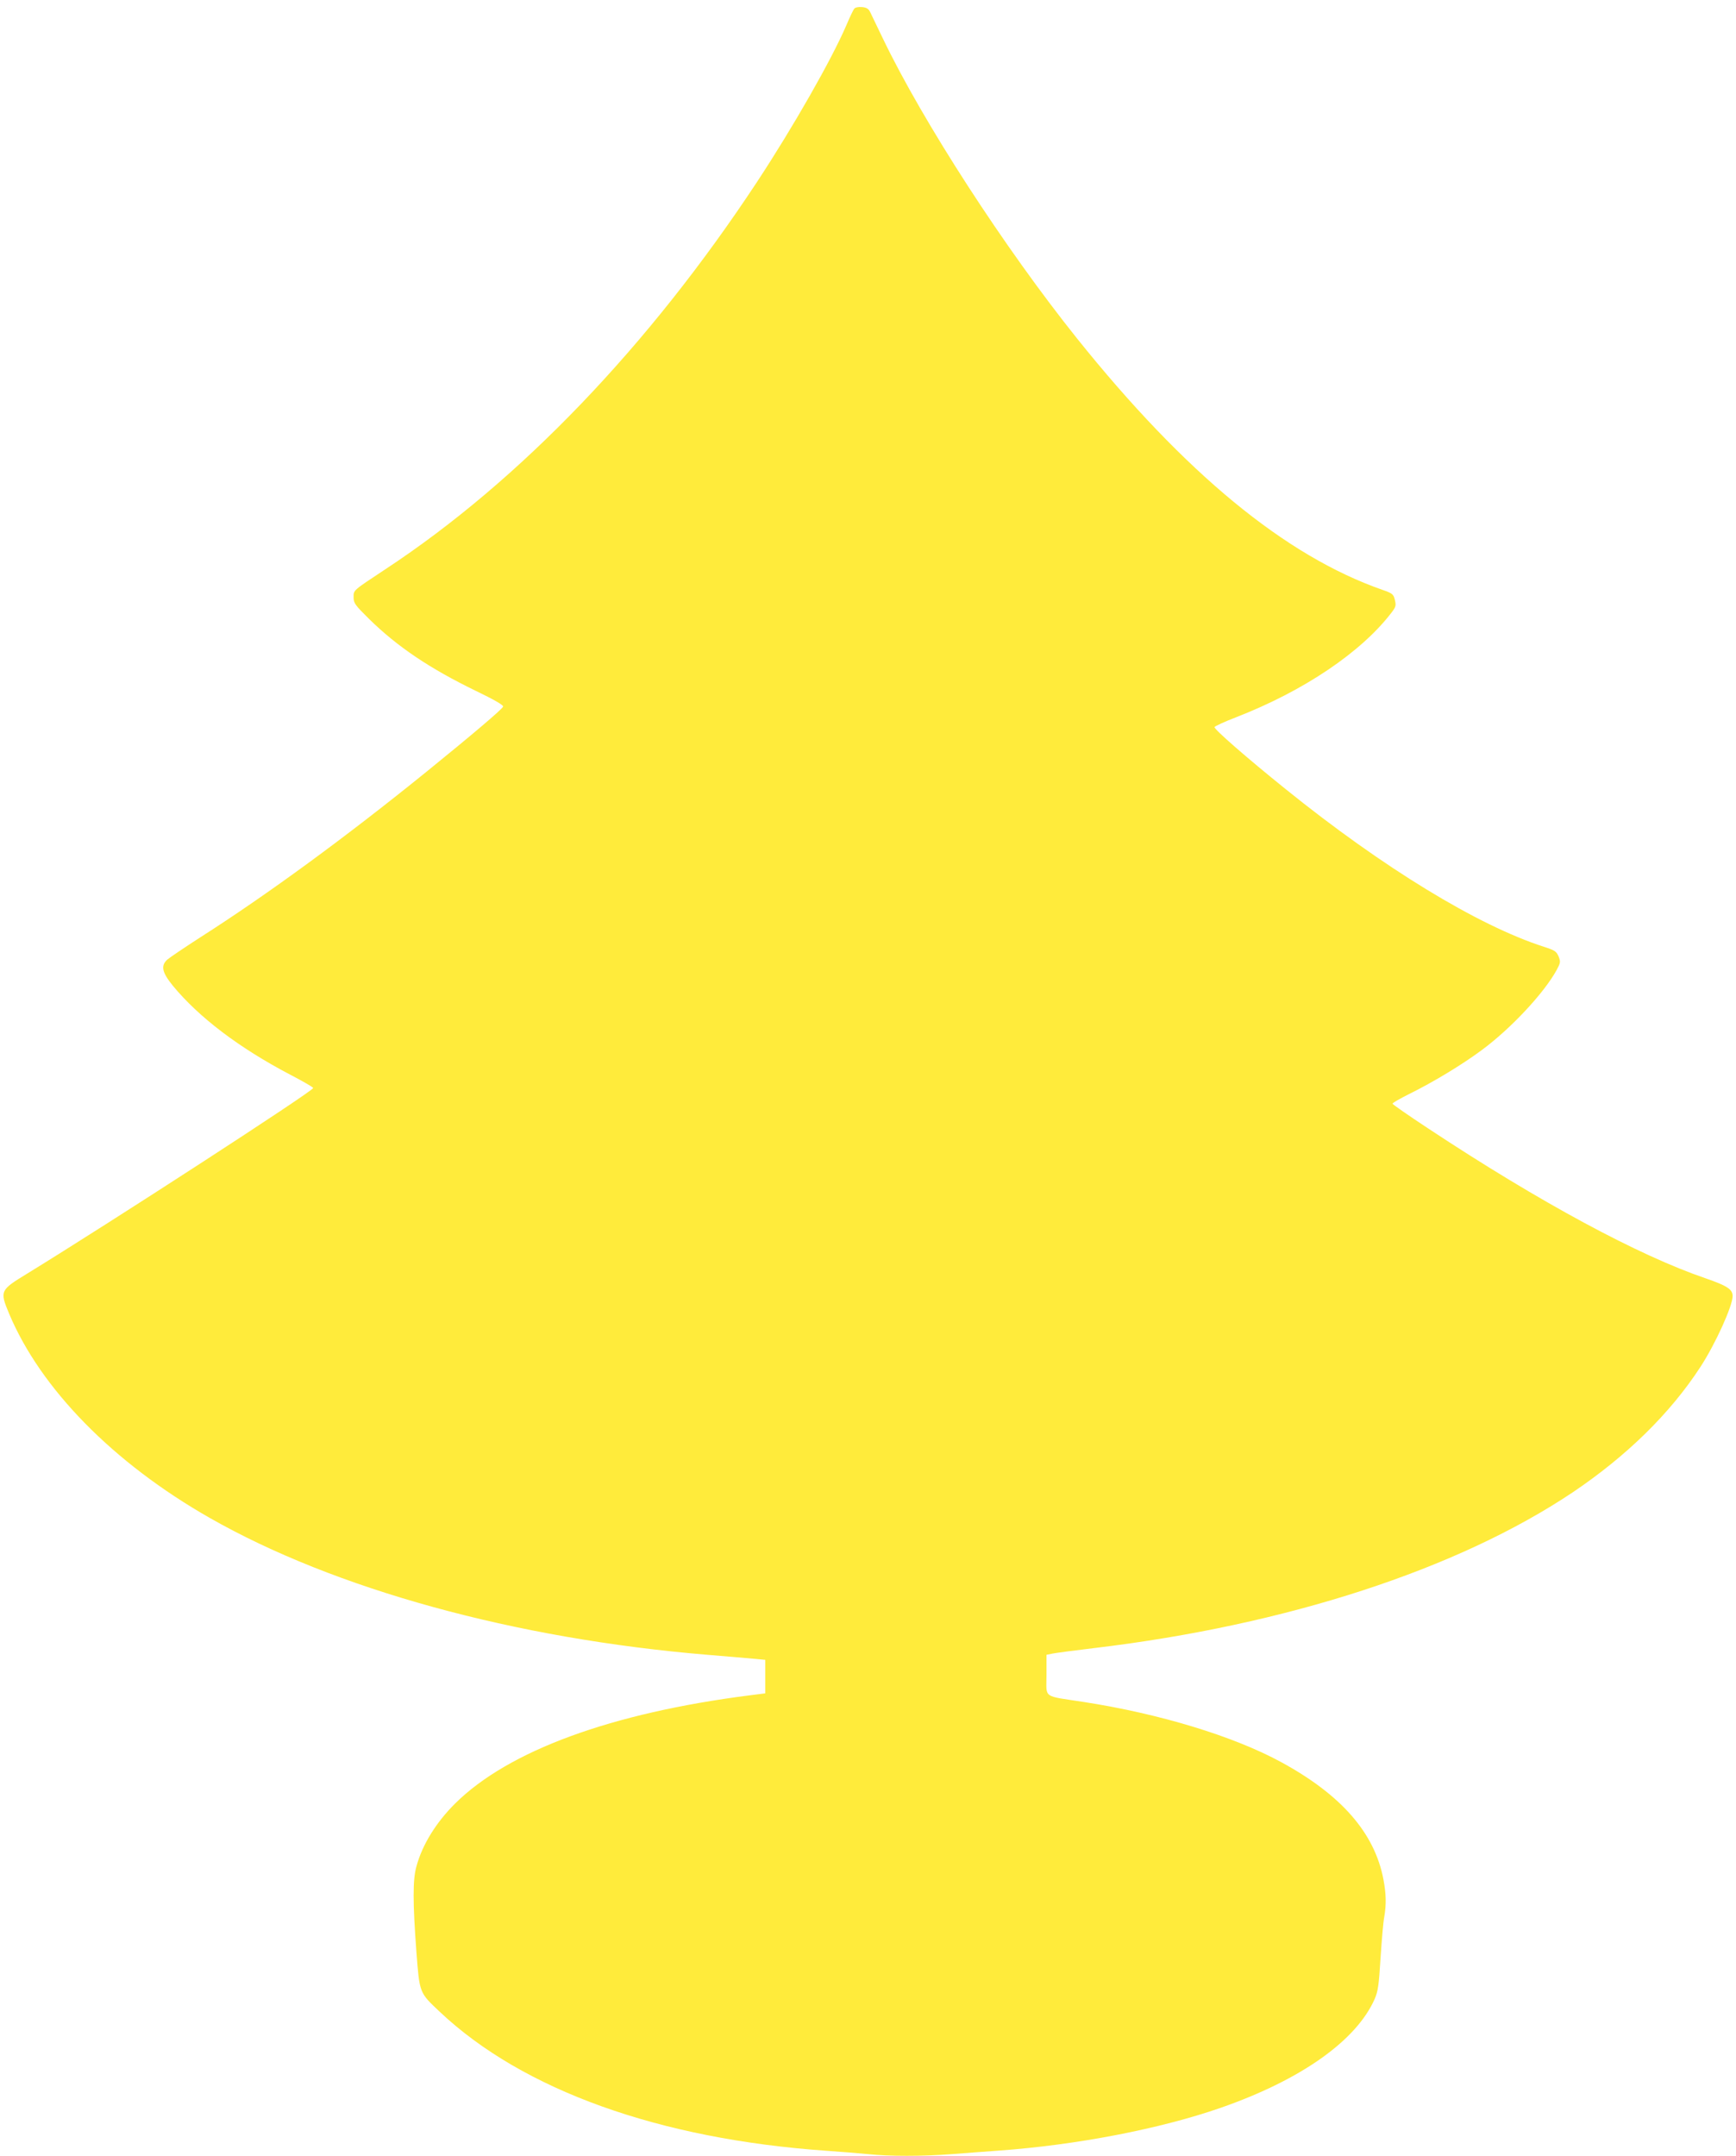
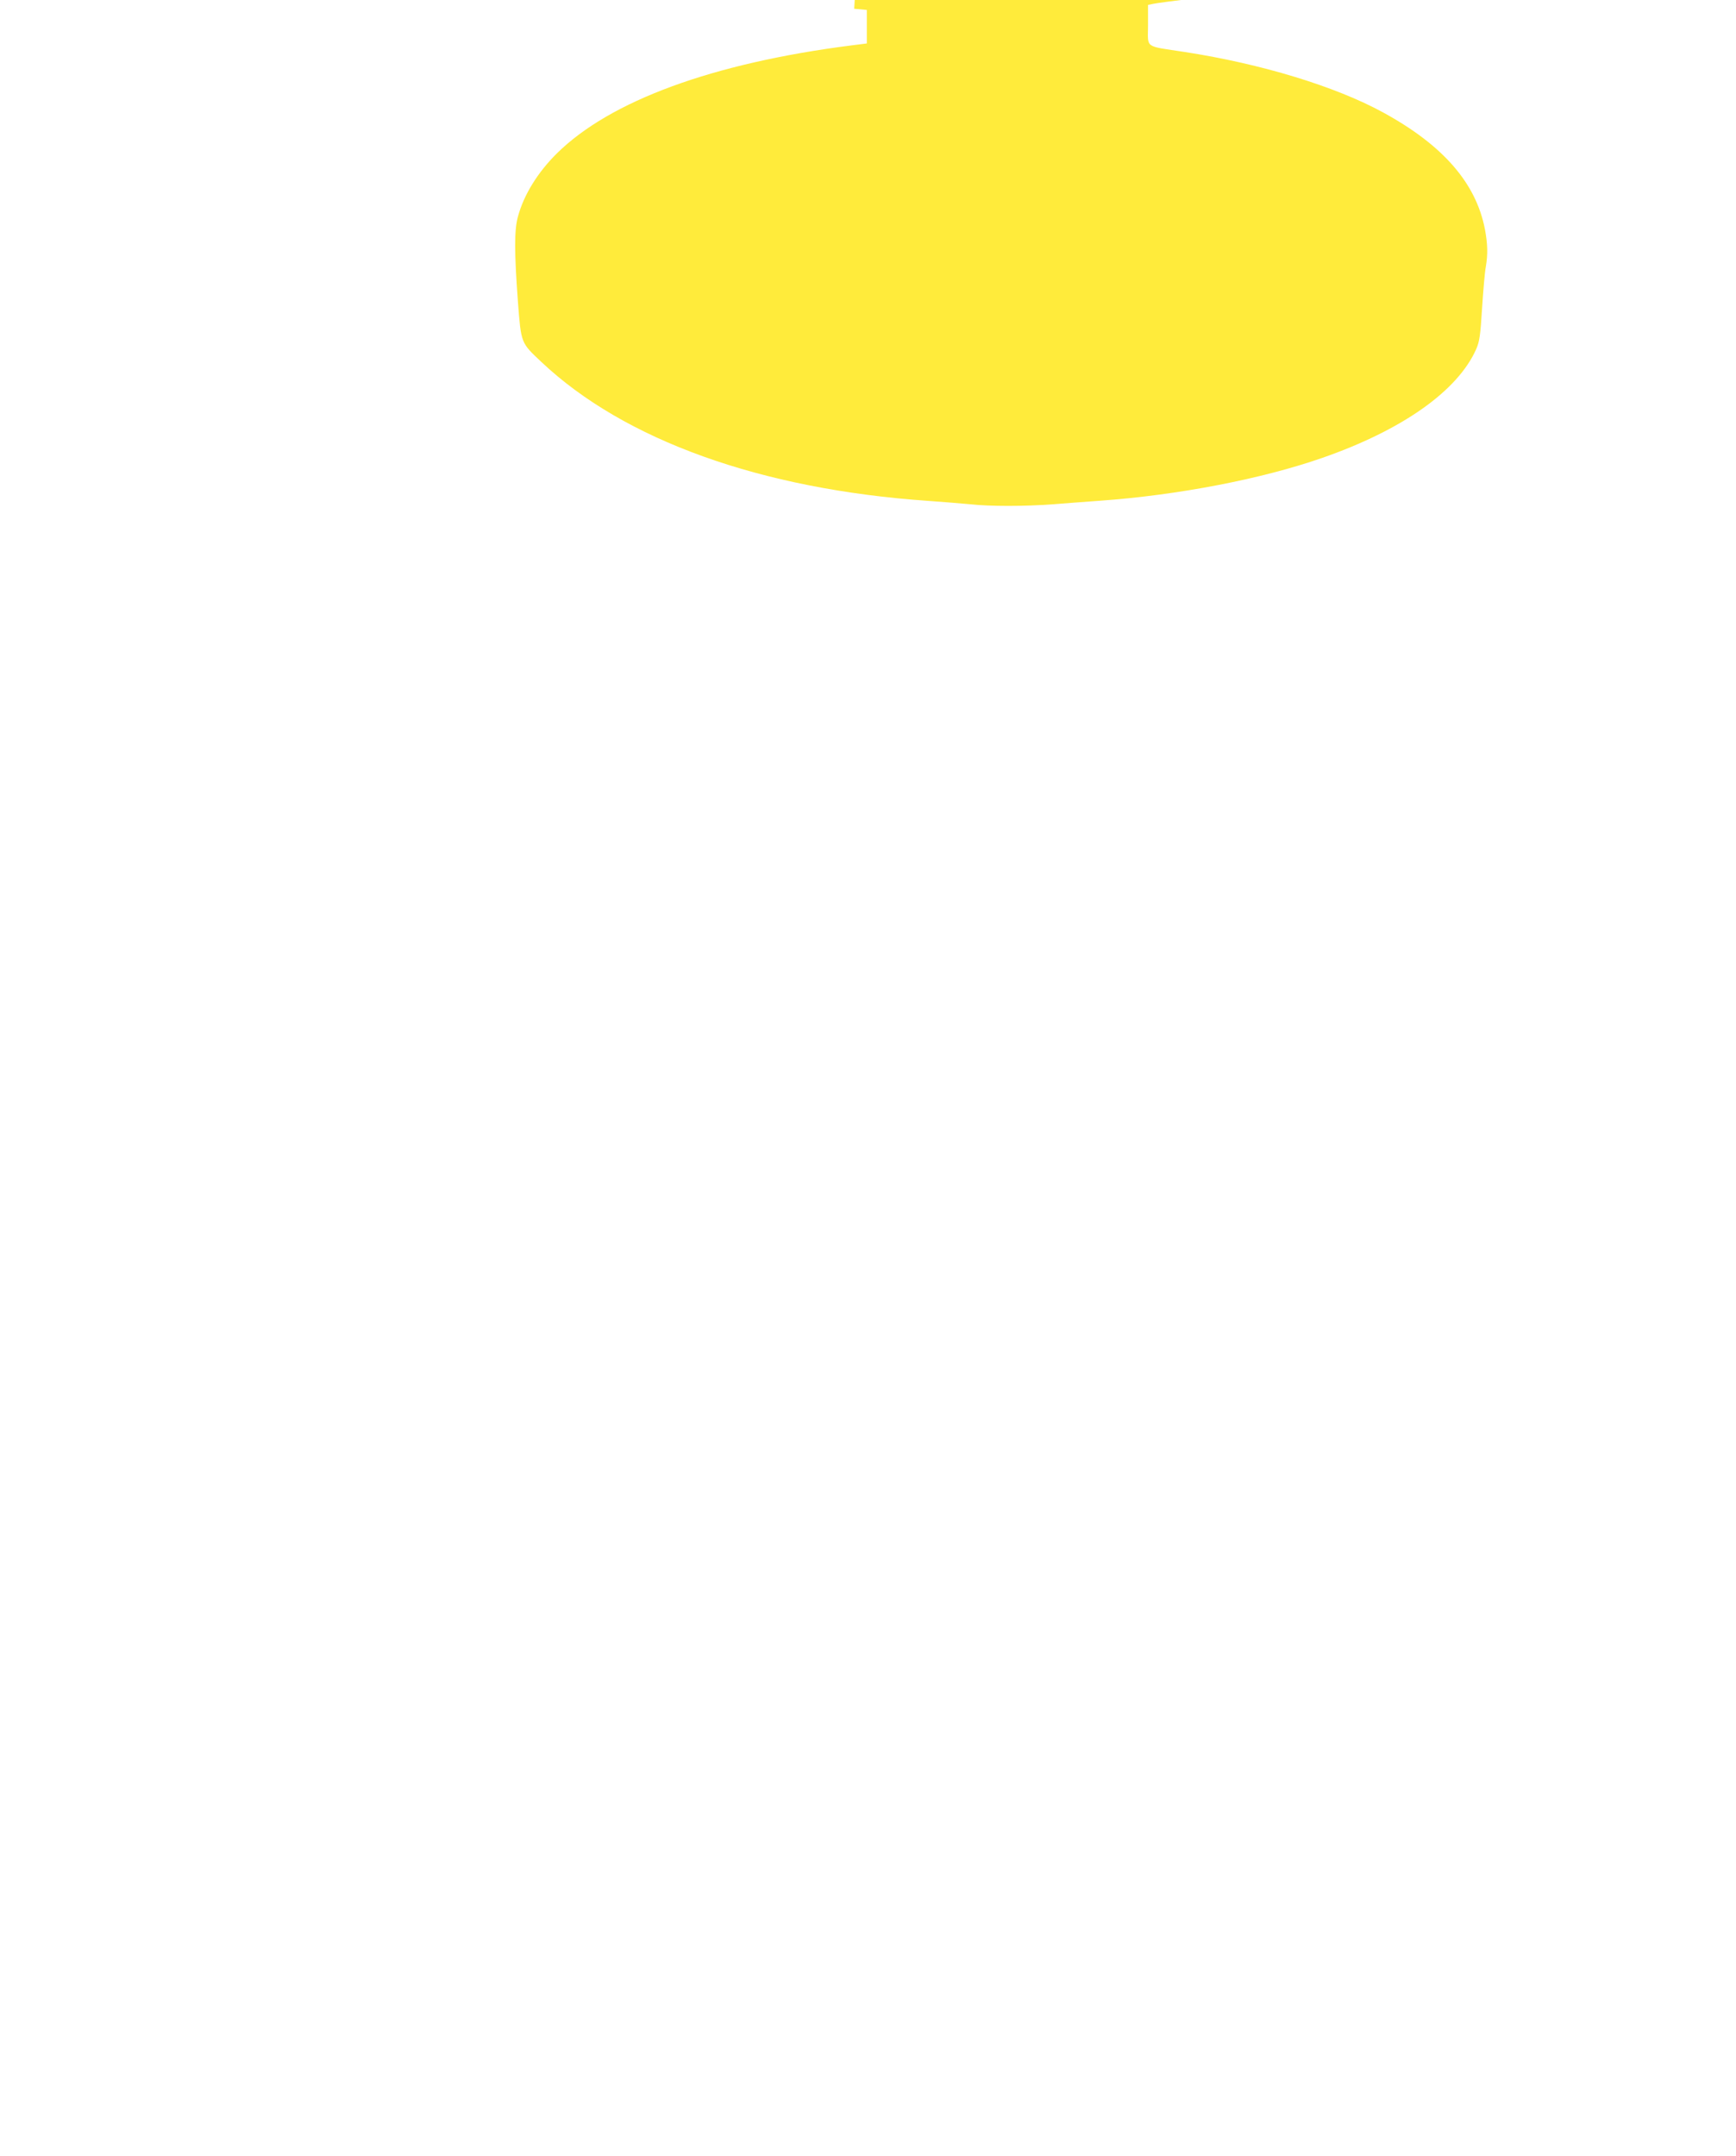
<svg xmlns="http://www.w3.org/2000/svg" version="1.0" width="1031pt" height="1280pt" viewBox="0 0 1031 1280" preserveAspectRatio="xMidYMid meet">
  <g transform="translate(0,1280) scale(0.1,-0.1)" fill="#ffeb3b" stroke="none">
-     <path d="M5073 12748 c-6 -7 -27 -52 -47 -99 -87 -202 -314 -601 -530 -929 -642 -974 -1410 -1775 -2206 -2299 -198 -131 -190 -124 -190 -168 0 -34 9 -46 92 -128 168 -165 360 -294 636 -428 102 -49 162 -83 160 -92 -3 -14 -185 -168 -455 -387 -483 -391 -945 -729 -1343 -983 -96 -62 -185 -122 -197 -133 -39 -36 -31 -75 33 -154 155 -188 393 -369 698 -529 75 -39 136 -74 136 -79 0 -18 -1211 -803 -1702 -1104 -157 -96 -160 -101 -105 -233 187 -448 620 -889 1192 -1215 742 -423 1813 -718 2955 -813 107 -9 229 -19 270 -23 l75 -7 0 -100 0 -99 -95 -12 c-820 -105 -1429 -328 -1746 -641 -113 -112 -196 -245 -231 -375 -22 -78 -22 -211 0 -507 19 -247 17 -241 139 -356 493 -465 1304 -756 2298 -825 85 -6 196 -15 247 -20 119 -13 325 -13 494 0 74 6 199 15 279 21 462 33 960 129 1319 254 477 166 805 398 915 646 20 46 25 82 35 244 7 105 16 214 22 244 13 76 11 137 -5 223 -53 276 -250 501 -606 695 -282 154 -722 288 -1175 358 -247 38 -220 19 -220 160 l0 120 35 7 c19 4 132 19 250 33 1140 136 2157 467 2841 925 319 215 577 467 757 743 89 136 192 363 192 422 0 40 -33 61 -160 105 -399 136 -985 452 -1642 886 -120 79 -218 147 -218 151 0 5 44 30 98 57 144 71 316 175 433 262 173 128 369 338 444 475 23 43 24 49 11 81 -13 30 -23 36 -88 57 -391 126 -954 469 -1533 936 -231 186 -426 356 -422 368 1 5 59 32 127 58 404 157 745 387 925 623 25 33 27 41 19 74 -8 34 -14 39 -74 60 -576 201 -1172 692 -1814 1493 -430 537 -913 1282 -1152 1779 -36 74 -70 146 -77 160 -9 18 -22 26 -48 28 -21 2 -40 -2 -46 -10z" />
+     <path d="M5073 12748 l75 -7 0 -100 0 -99 -95 -12 c-820 -105 -1429 -328 -1746 -641 -113 -112 -196 -245 -231 -375 -22 -78 -22 -211 0 -507 19 -247 17 -241 139 -356 493 -465 1304 -756 2298 -825 85 -6 196 -15 247 -20 119 -13 325 -13 494 0 74 6 199 15 279 21 462 33 960 129 1319 254 477 166 805 398 915 646 20 46 25 82 35 244 7 105 16 214 22 244 13 76 11 137 -5 223 -53 276 -250 501 -606 695 -282 154 -722 288 -1175 358 -247 38 -220 19 -220 160 l0 120 35 7 c19 4 132 19 250 33 1140 136 2157 467 2841 925 319 215 577 467 757 743 89 136 192 363 192 422 0 40 -33 61 -160 105 -399 136 -985 452 -1642 886 -120 79 -218 147 -218 151 0 5 44 30 98 57 144 71 316 175 433 262 173 128 369 338 444 475 23 43 24 49 11 81 -13 30 -23 36 -88 57 -391 126 -954 469 -1533 936 -231 186 -426 356 -422 368 1 5 59 32 127 58 404 157 745 387 925 623 25 33 27 41 19 74 -8 34 -14 39 -74 60 -576 201 -1172 692 -1814 1493 -430 537 -913 1282 -1152 1779 -36 74 -70 146 -77 160 -9 18 -22 26 -48 28 -21 2 -40 -2 -46 -10z" />
  </g>
</svg>